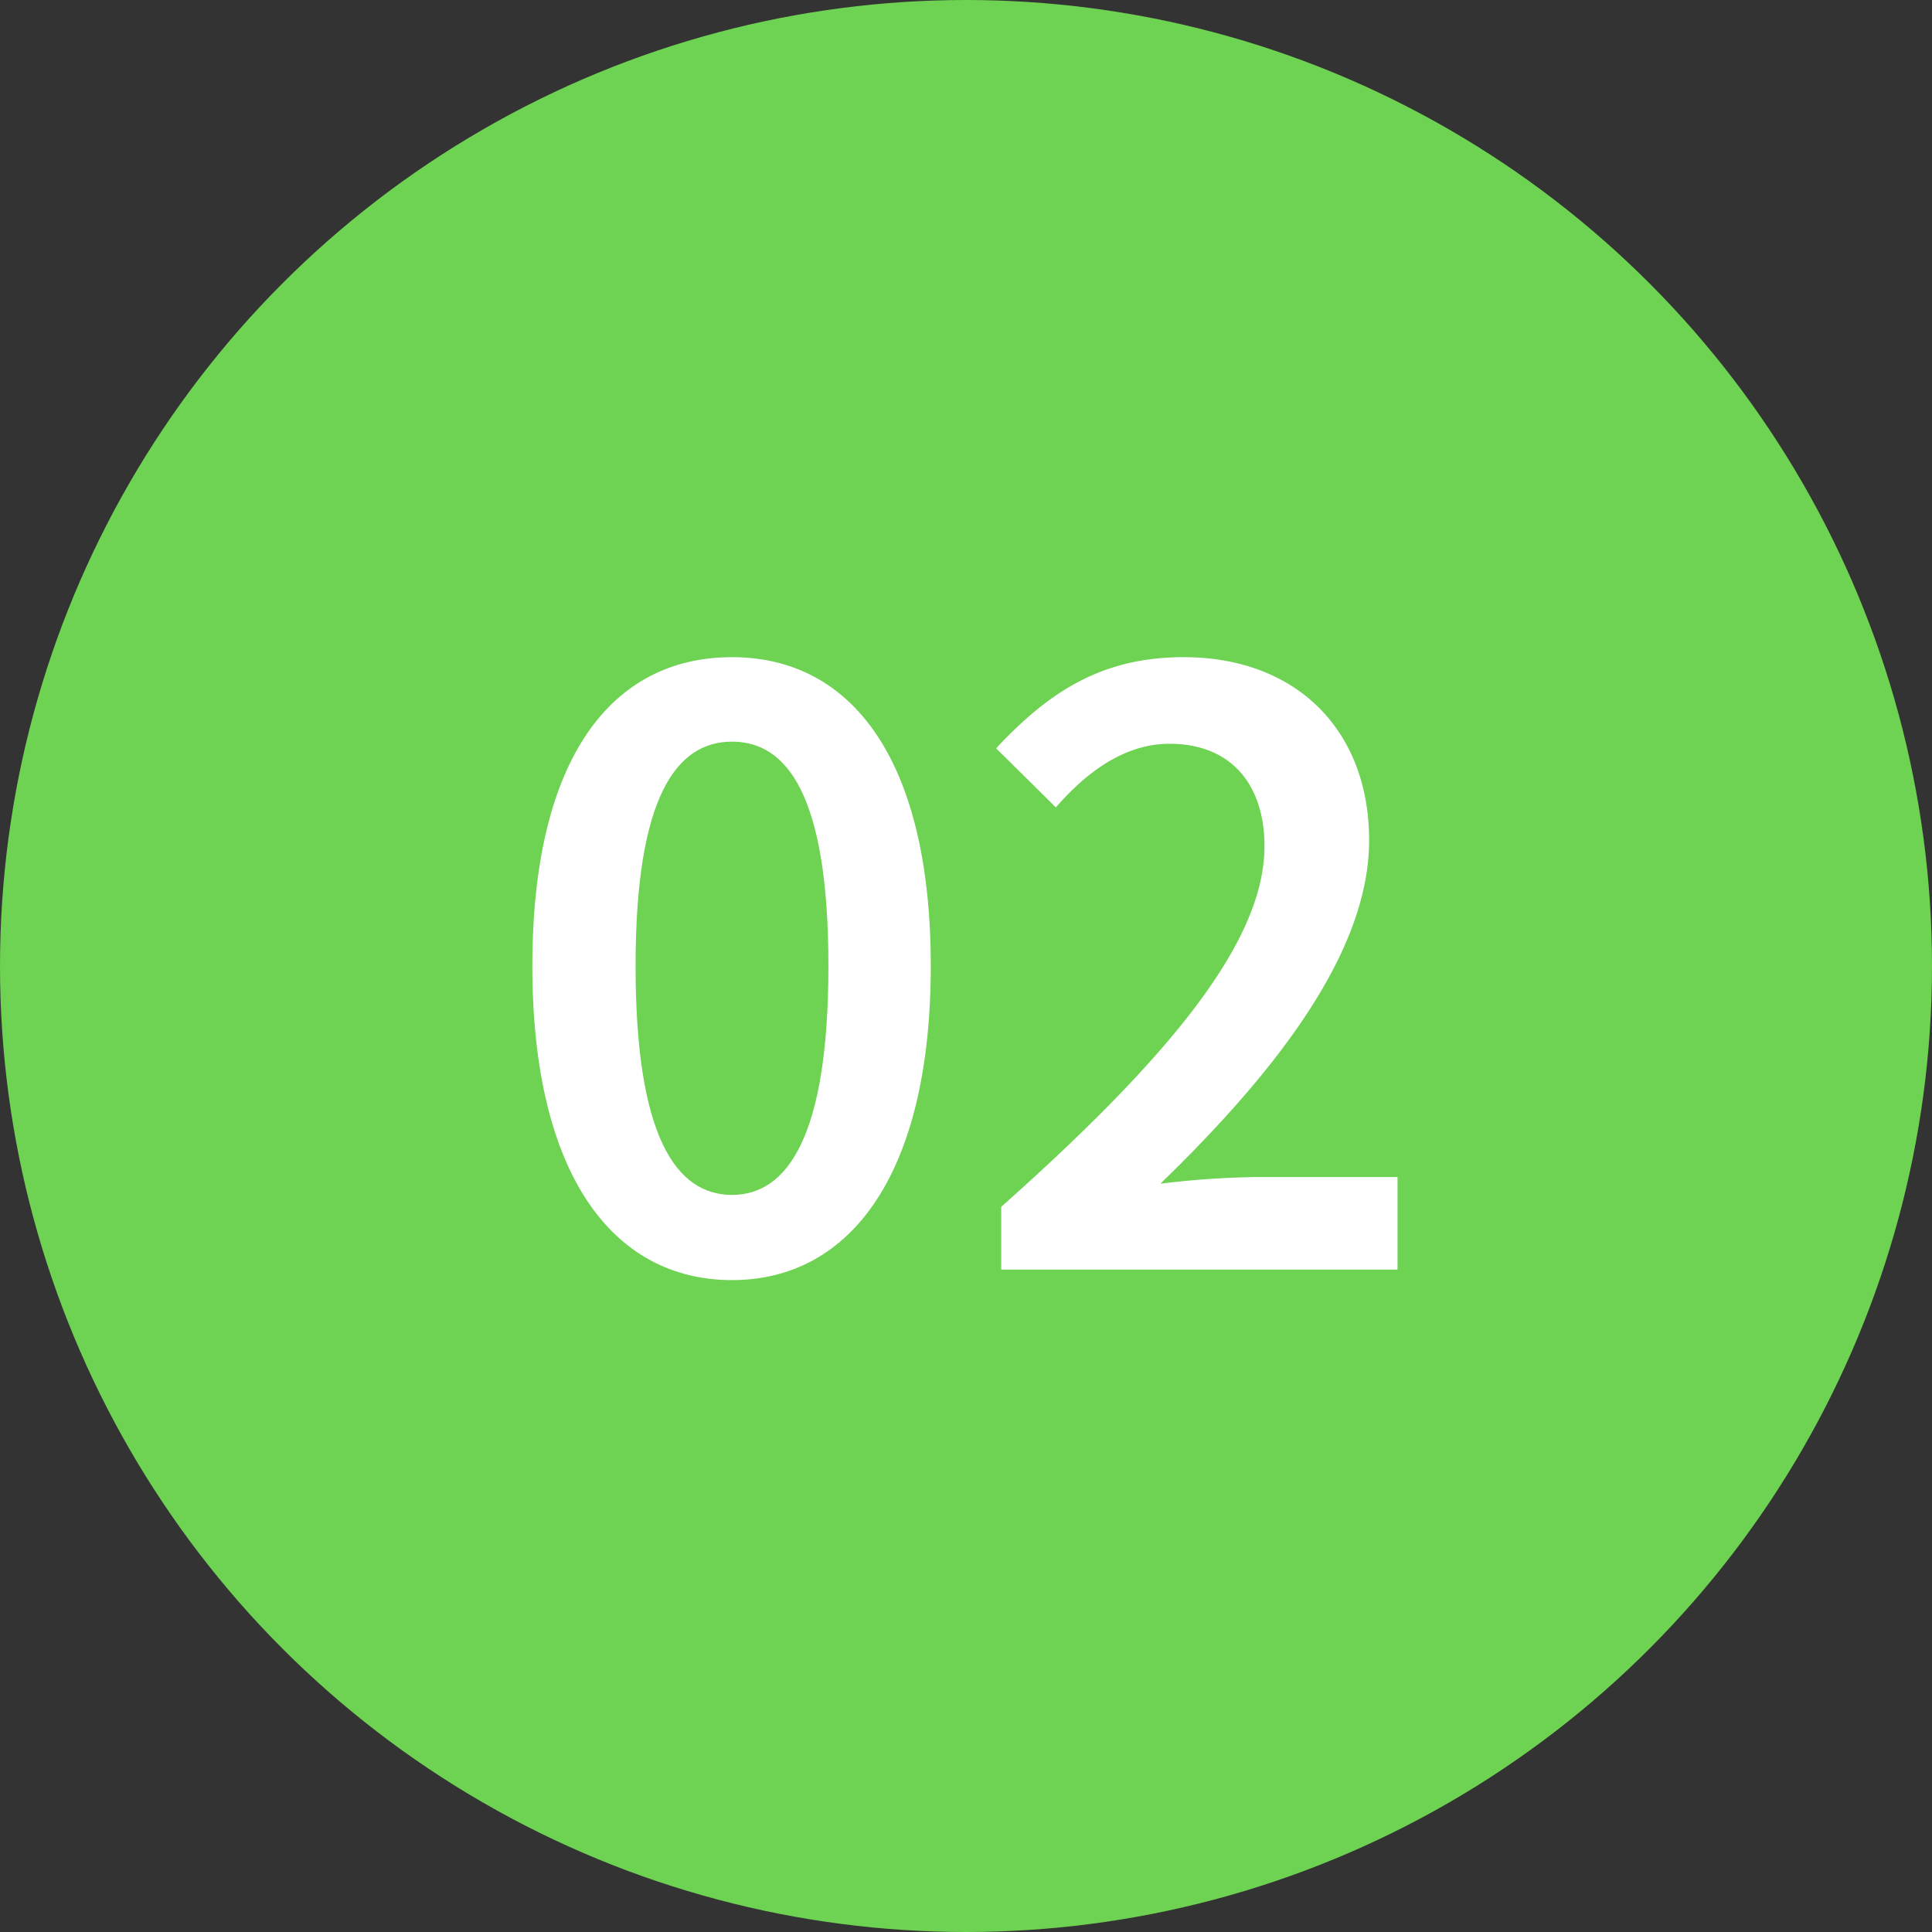
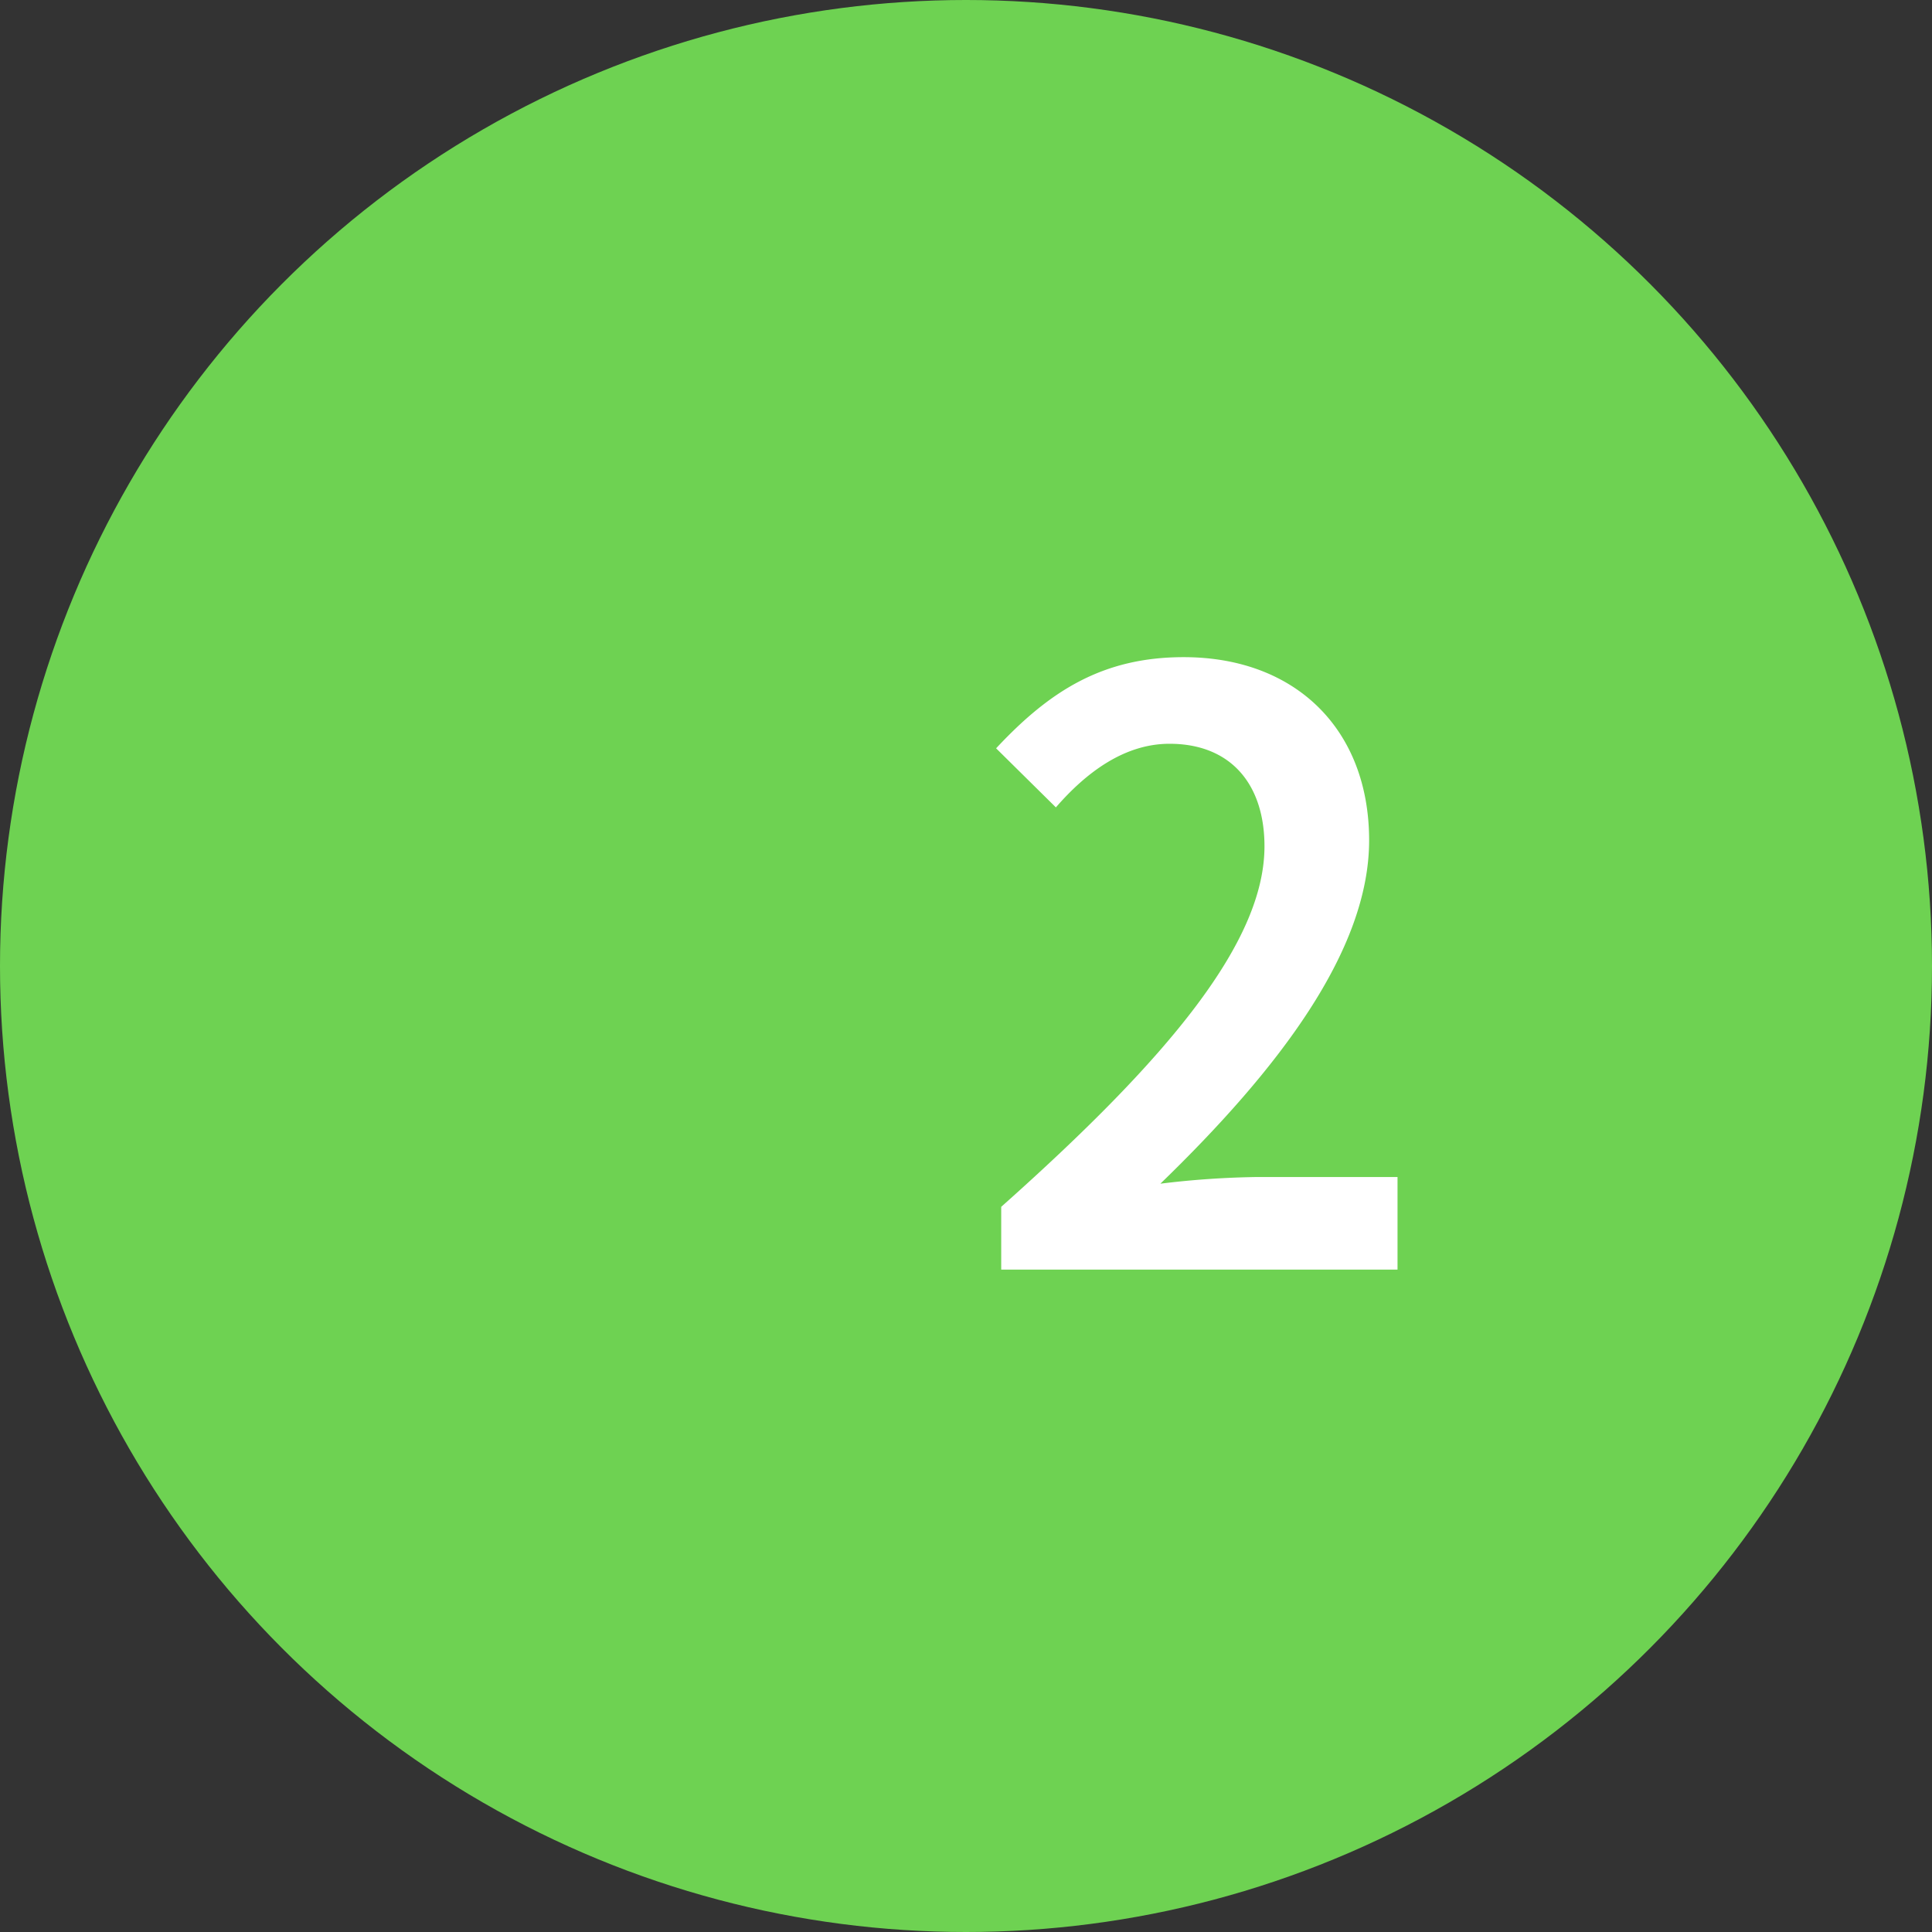
<svg xmlns="http://www.w3.org/2000/svg" id="レイヤー_1" data-name="レイヤー 1" viewBox="0 0 136.06 136.06">
  <rect x="0" y="0" width="136.06" height="136.06" fill="#333333" stroke="none" />
  <defs>
    <style>.cls-1{fill:#6ed252;}.cls-2{fill:#fff;}</style>
  </defs>
  <title>名称未設定-3</title>
  <circle class="cls-1" cx="68.03" cy="68.03" r="68.03" />
-   <path class="cls-2" d="M468.73,977.87c8.43,0,14,7.22,14,21.75s-5.58,22.12-14,22.12-14.06-7.48-14.06-22.12S460.25,977.87,468.73,977.87Zm0,37.87c3.9,0,6.79-4.11,6.79-16.12s-2.9-15.8-6.79-15.8-6.79,3.84-6.79,15.8S464.77,1015.74,468.73,1015.74Z" transform="translate(-417.18 -931.59)" />
  <path class="cls-2" d="M500.54,977.87c7.9,0,13.06,5.11,13.06,12.9s-6.43,16.17-14.7,24.18a62.34,62.34,0,0,1,6.85-.47h9.85V1021H487.69v-4.42c11.9-10.59,18.54-18.7,18.54-25.39,0-4.37-2.37-7.22-6.69-7.22-3.16,0-5.85,2-8,4.48l-4.21-4.16C491.11,980.24,494.85,977.87,500.54,977.87Z" transform="translate(-417.18 -931.59)" />
</svg>